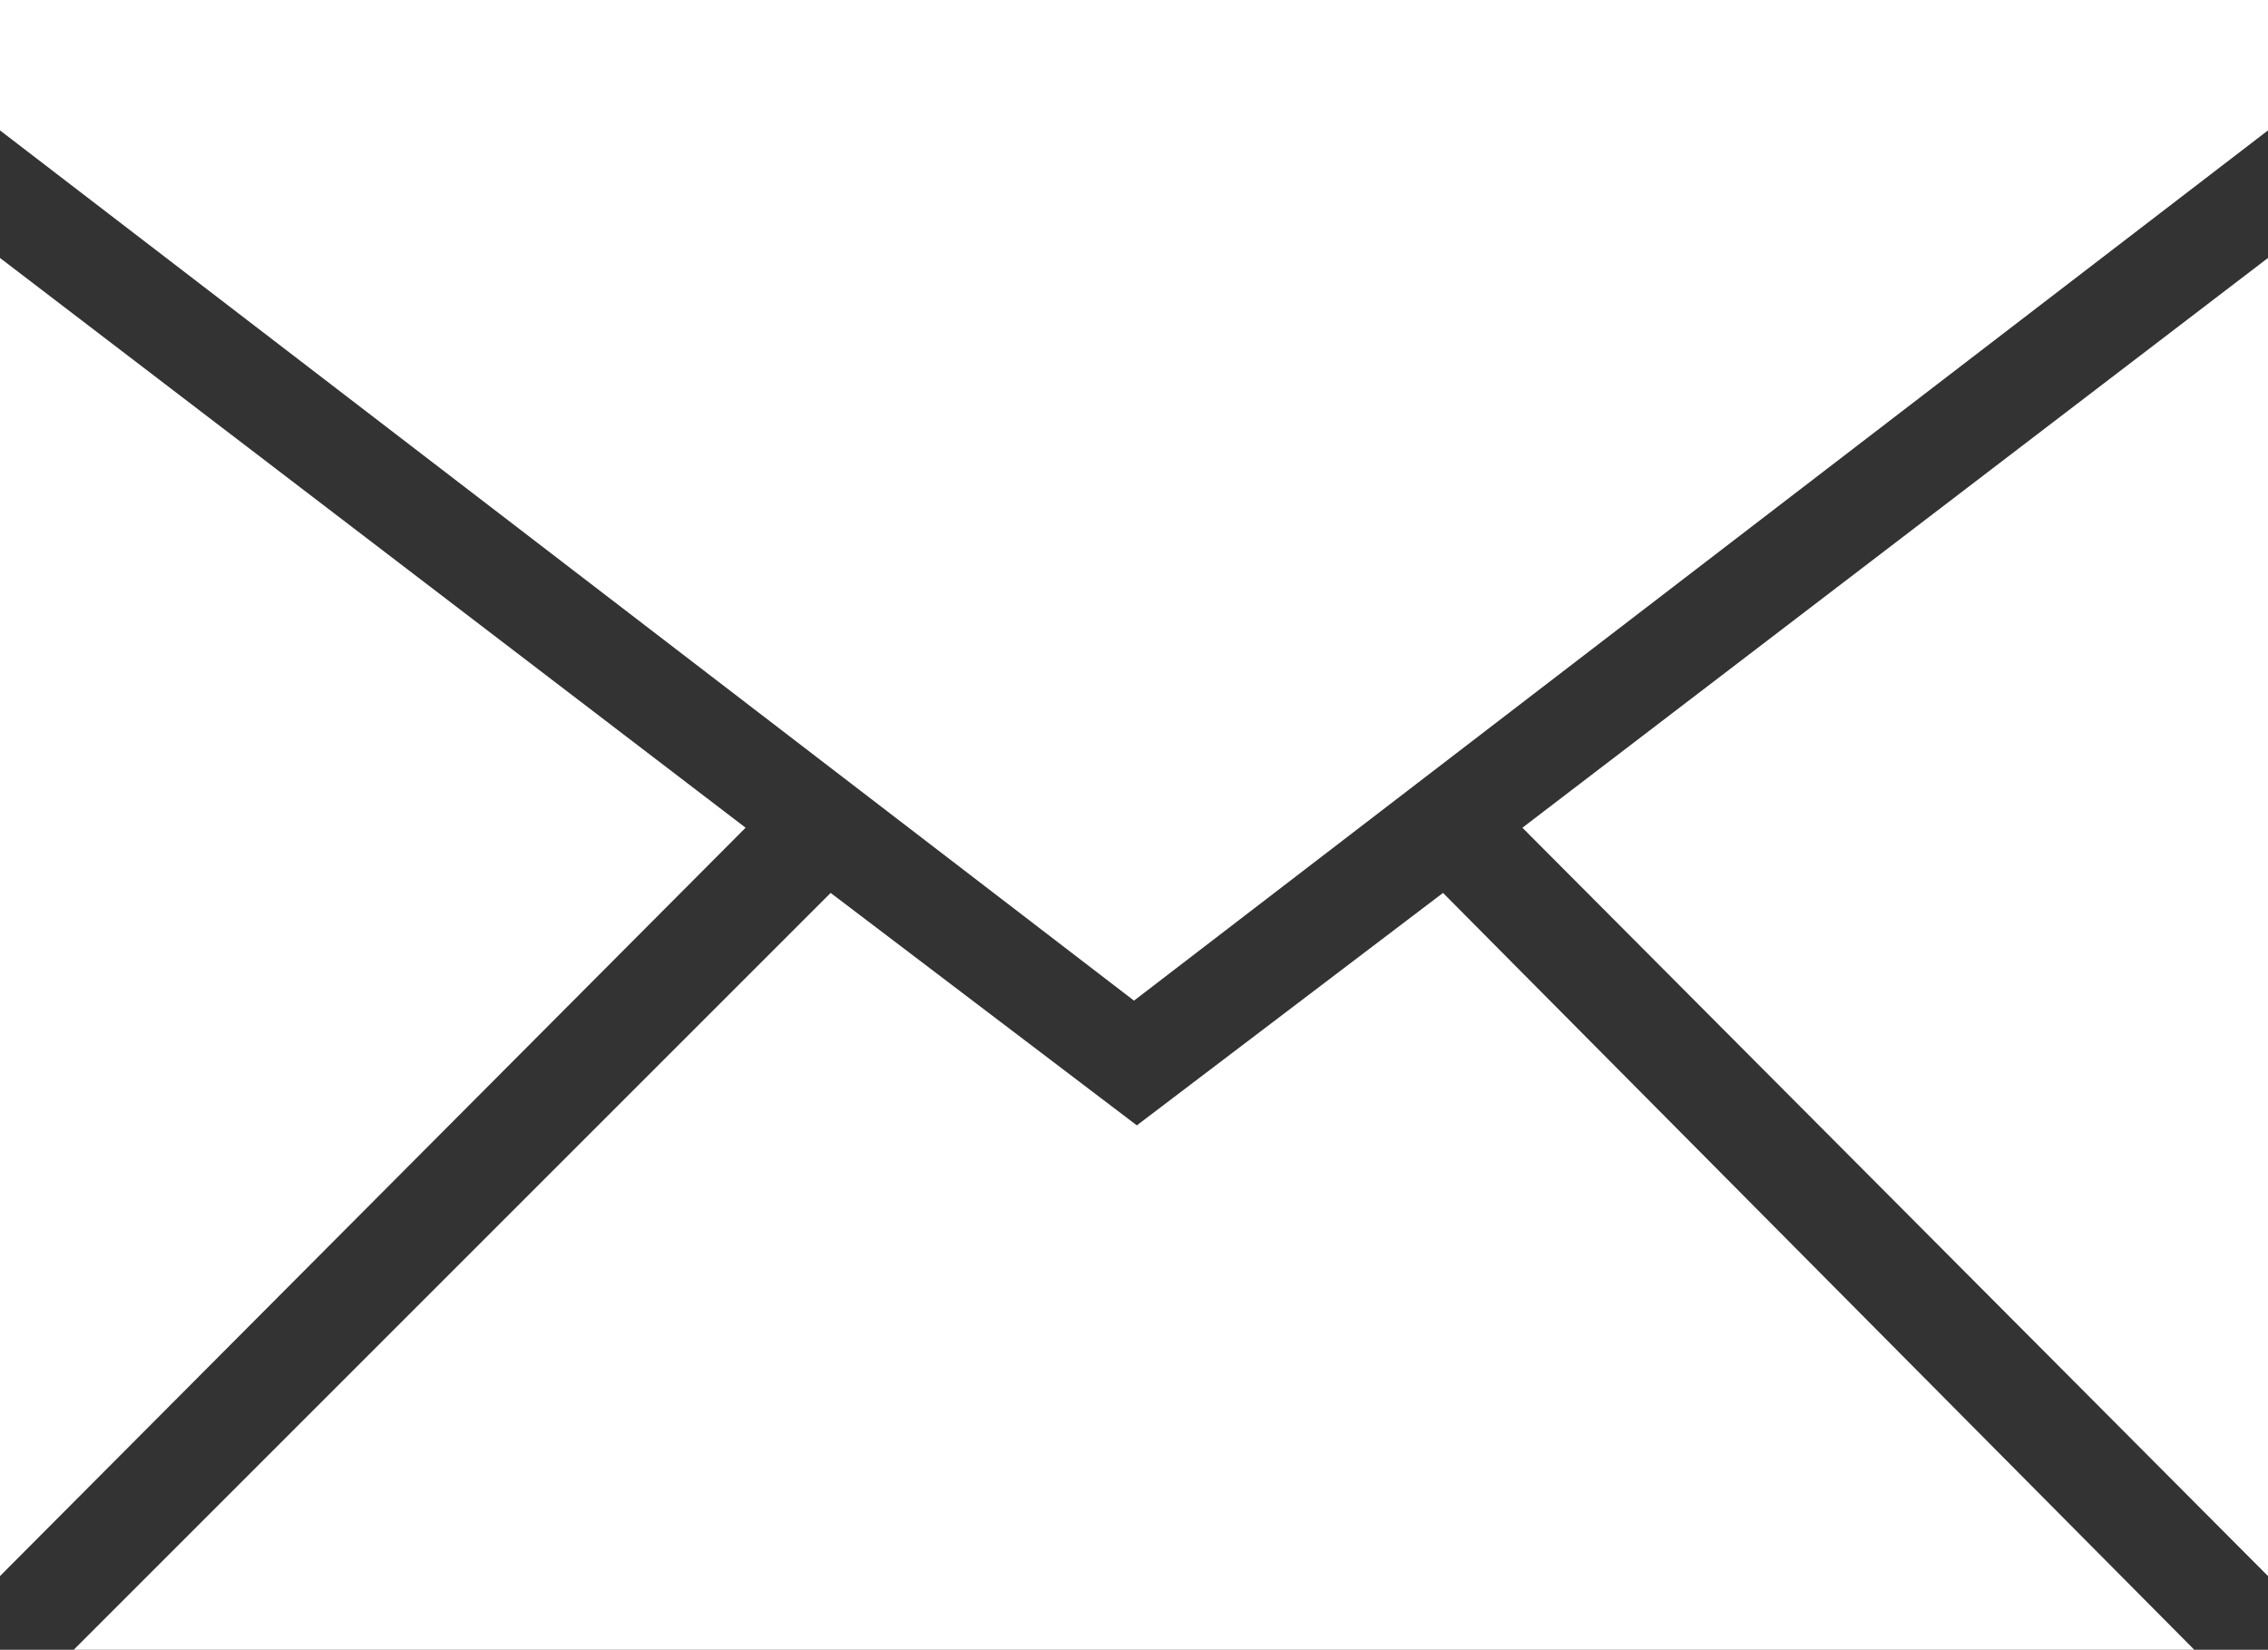
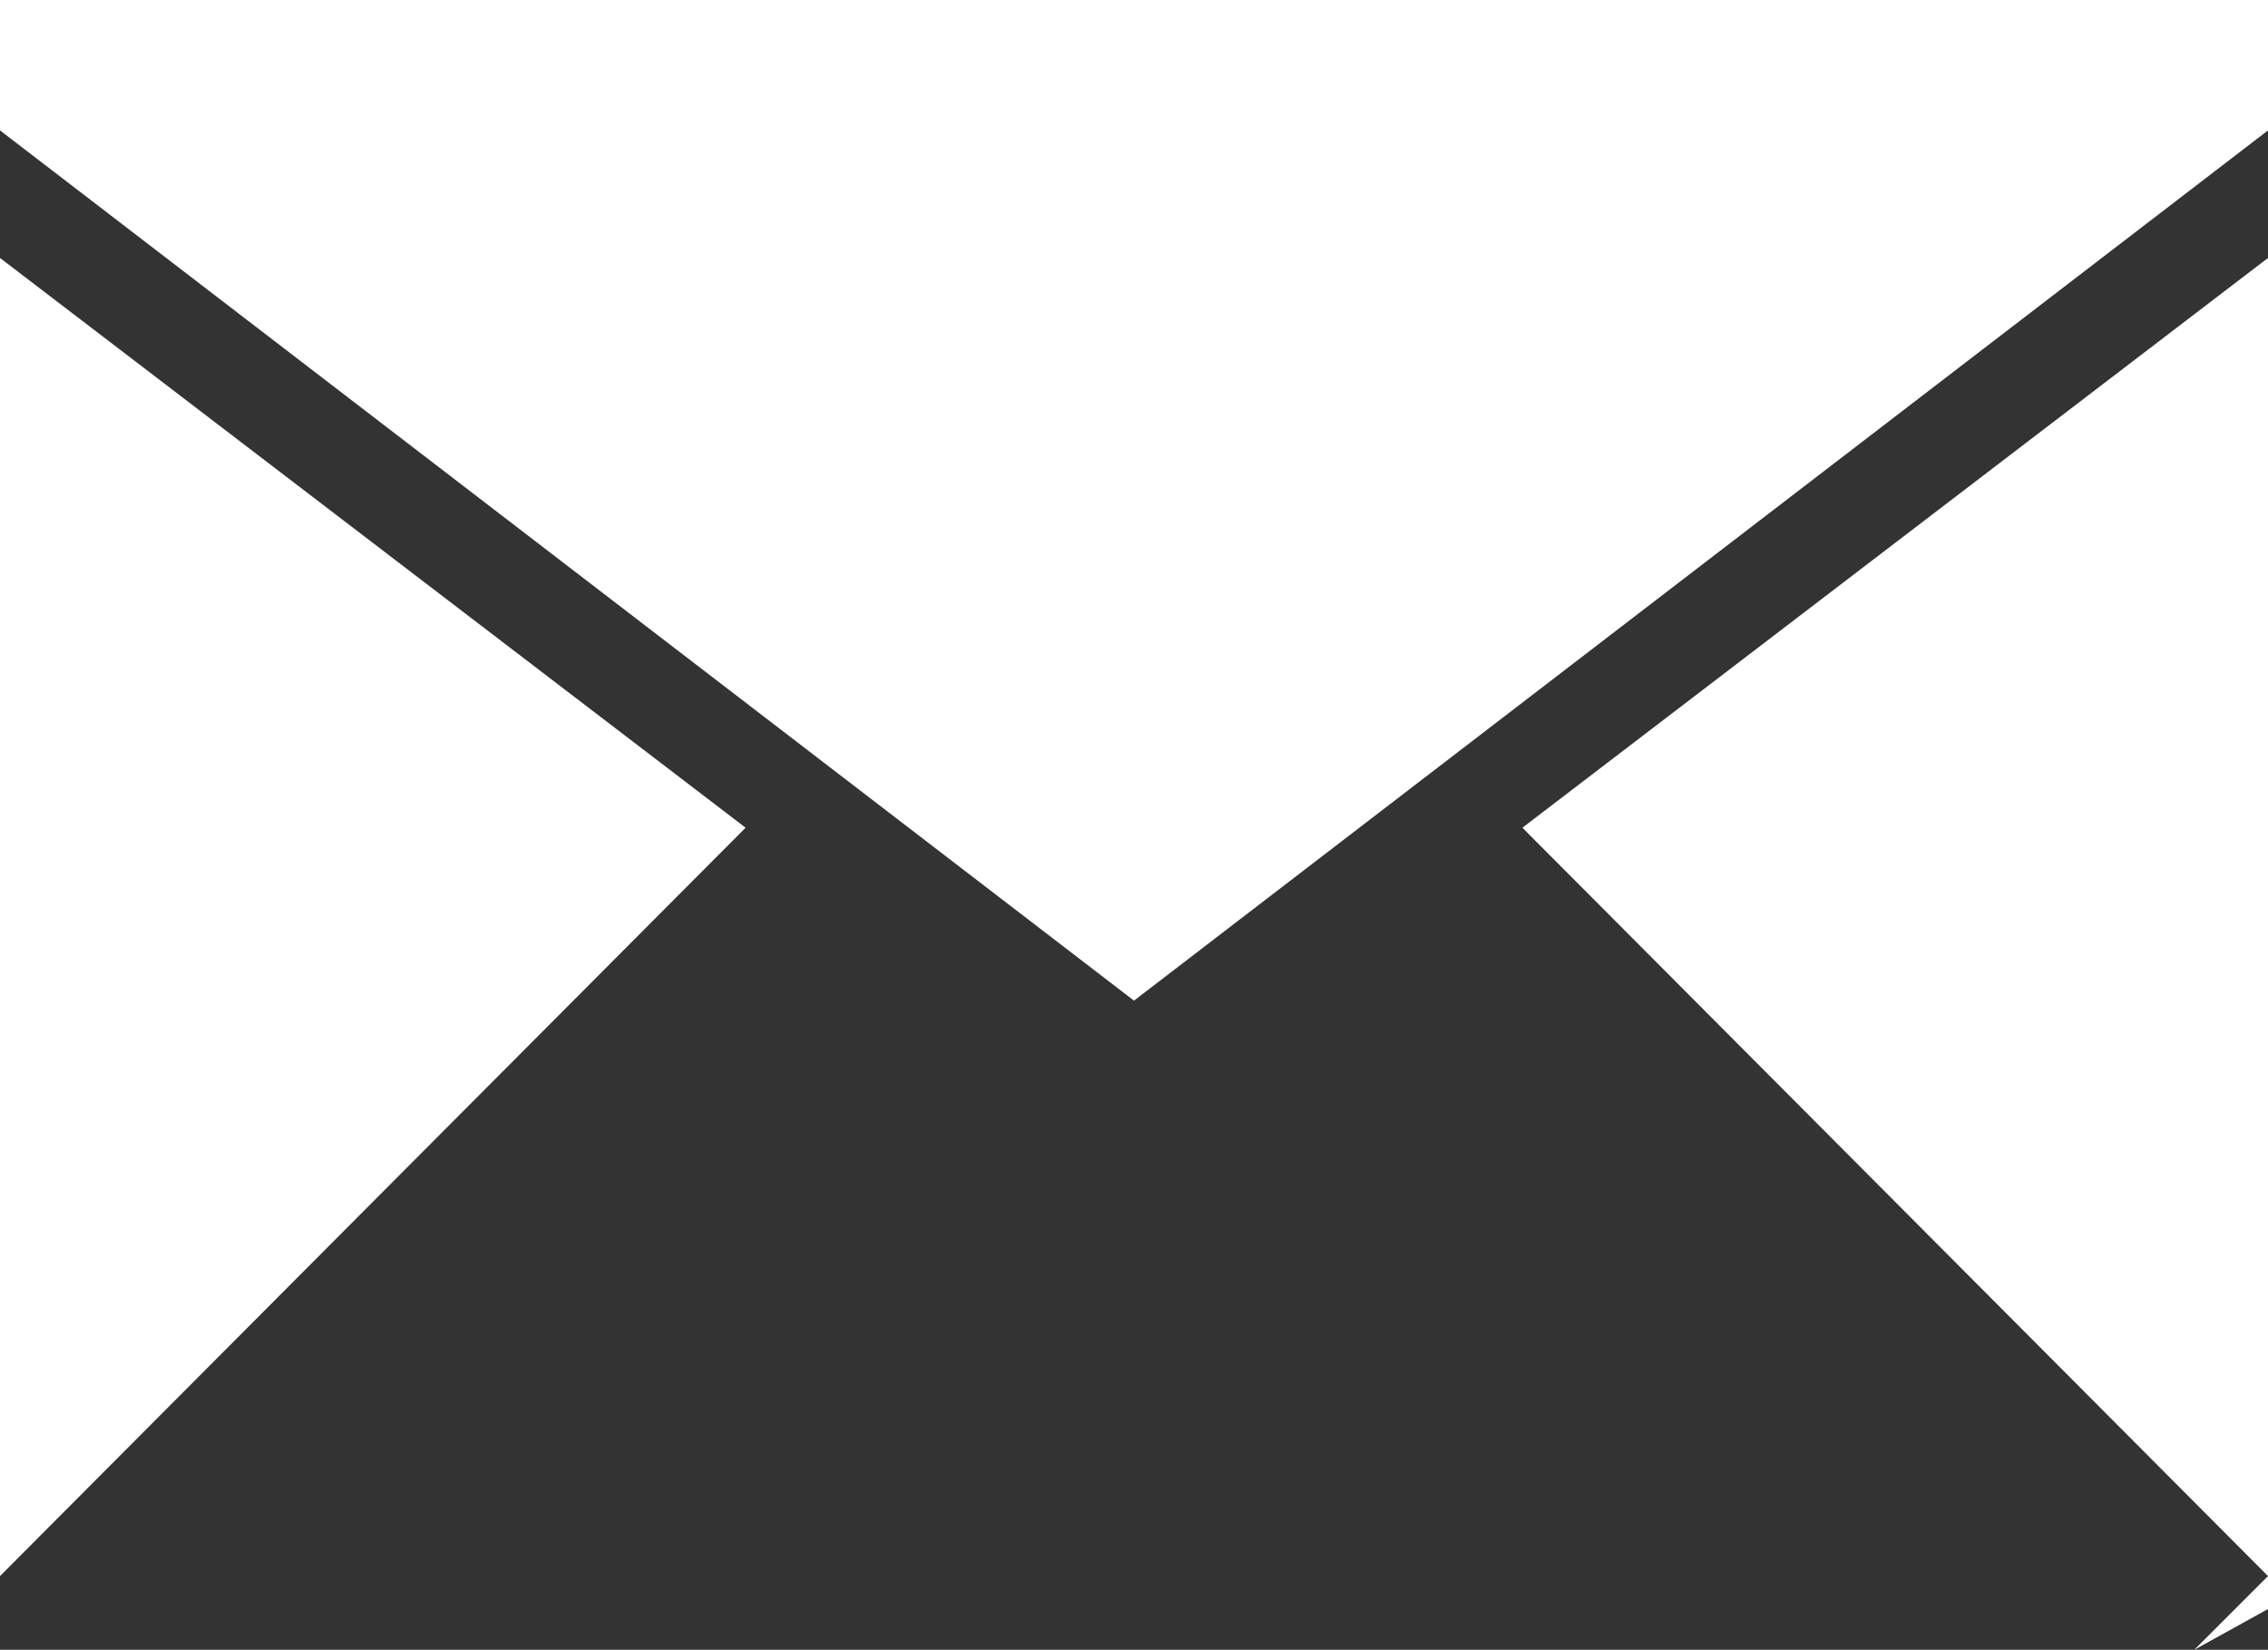
<svg xmlns="http://www.w3.org/2000/svg" version="1.1" id="Layer_1" x="0px" y="0px" viewBox="-495 251.9 80 58.2" style="enable-background:new -495 251.9 80 58.2;" xml:space="preserve">
  <rect x="-495" y="251.9" width="80" height="58.2" fill="#333333" stroke="none" />
  <style type="text/css">
	.st0{fill:#FFFFFF;}
</style>
  <title />
  <desc />
  <g id="miu">
    <g id="Artboard-1" transform="translate(-251, -335)">
      <g id="slice" transform="translate(215, 119)">
		</g>
-       <path id="common-email-envelope-mail-glyph" class="st0" d="M-166.6,645.1h-74.8l0,0l26.7-26.7l10.8,8.2l10.8-8.2L-166.6,645.1z     M-164,642.5V596l0,0l-26.3,20.1L-164,642.5z M-244,642.5V596l26.3,20.1L-244,642.5L-244,642.5z M-164,591.5v-4.6h-80v4.6l40,30.7    L-164,591.5z" />
+       <path id="common-email-envelope-mail-glyph" class="st0" d="M-166.6,645.1l0,0l26.7-26.7l10.8,8.2l10.8-8.2L-166.6,645.1z     M-164,642.5V596l0,0l-26.3,20.1L-164,642.5z M-244,642.5V596l26.3,20.1L-244,642.5L-244,642.5z M-164,591.5v-4.6h-80v4.6l40,30.7    L-164,591.5z" />
    </g>
  </g>
</svg>